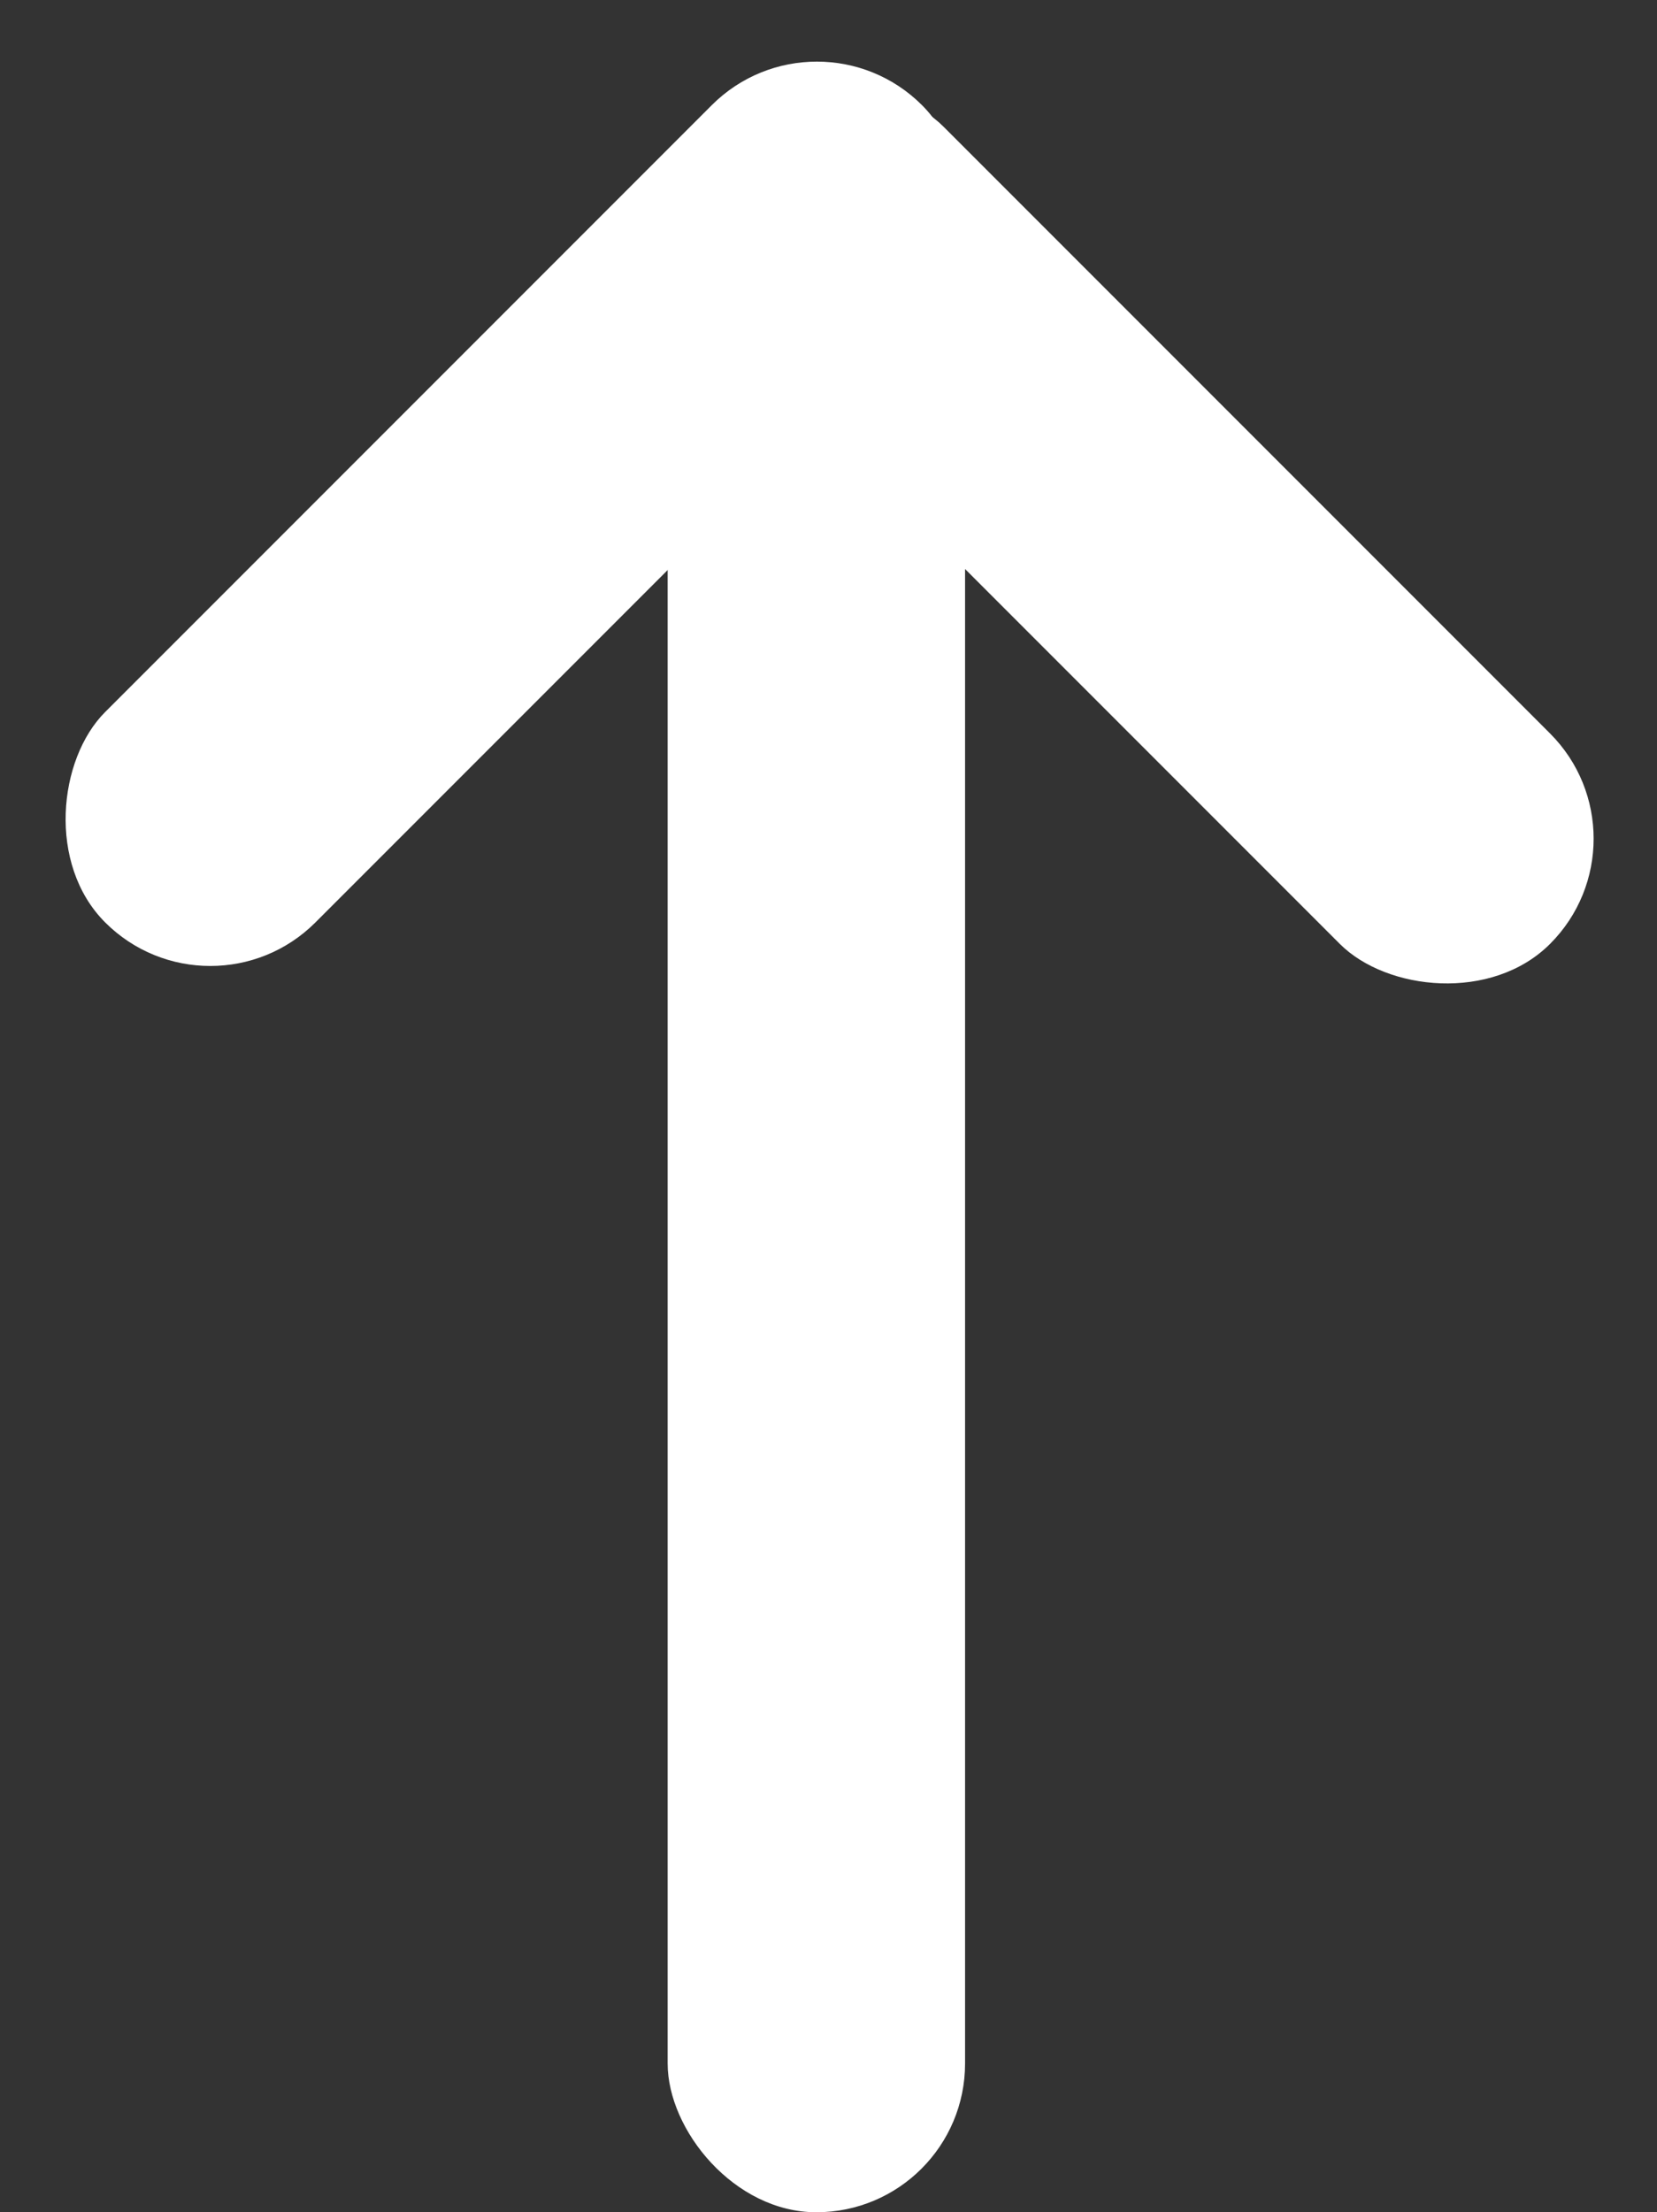
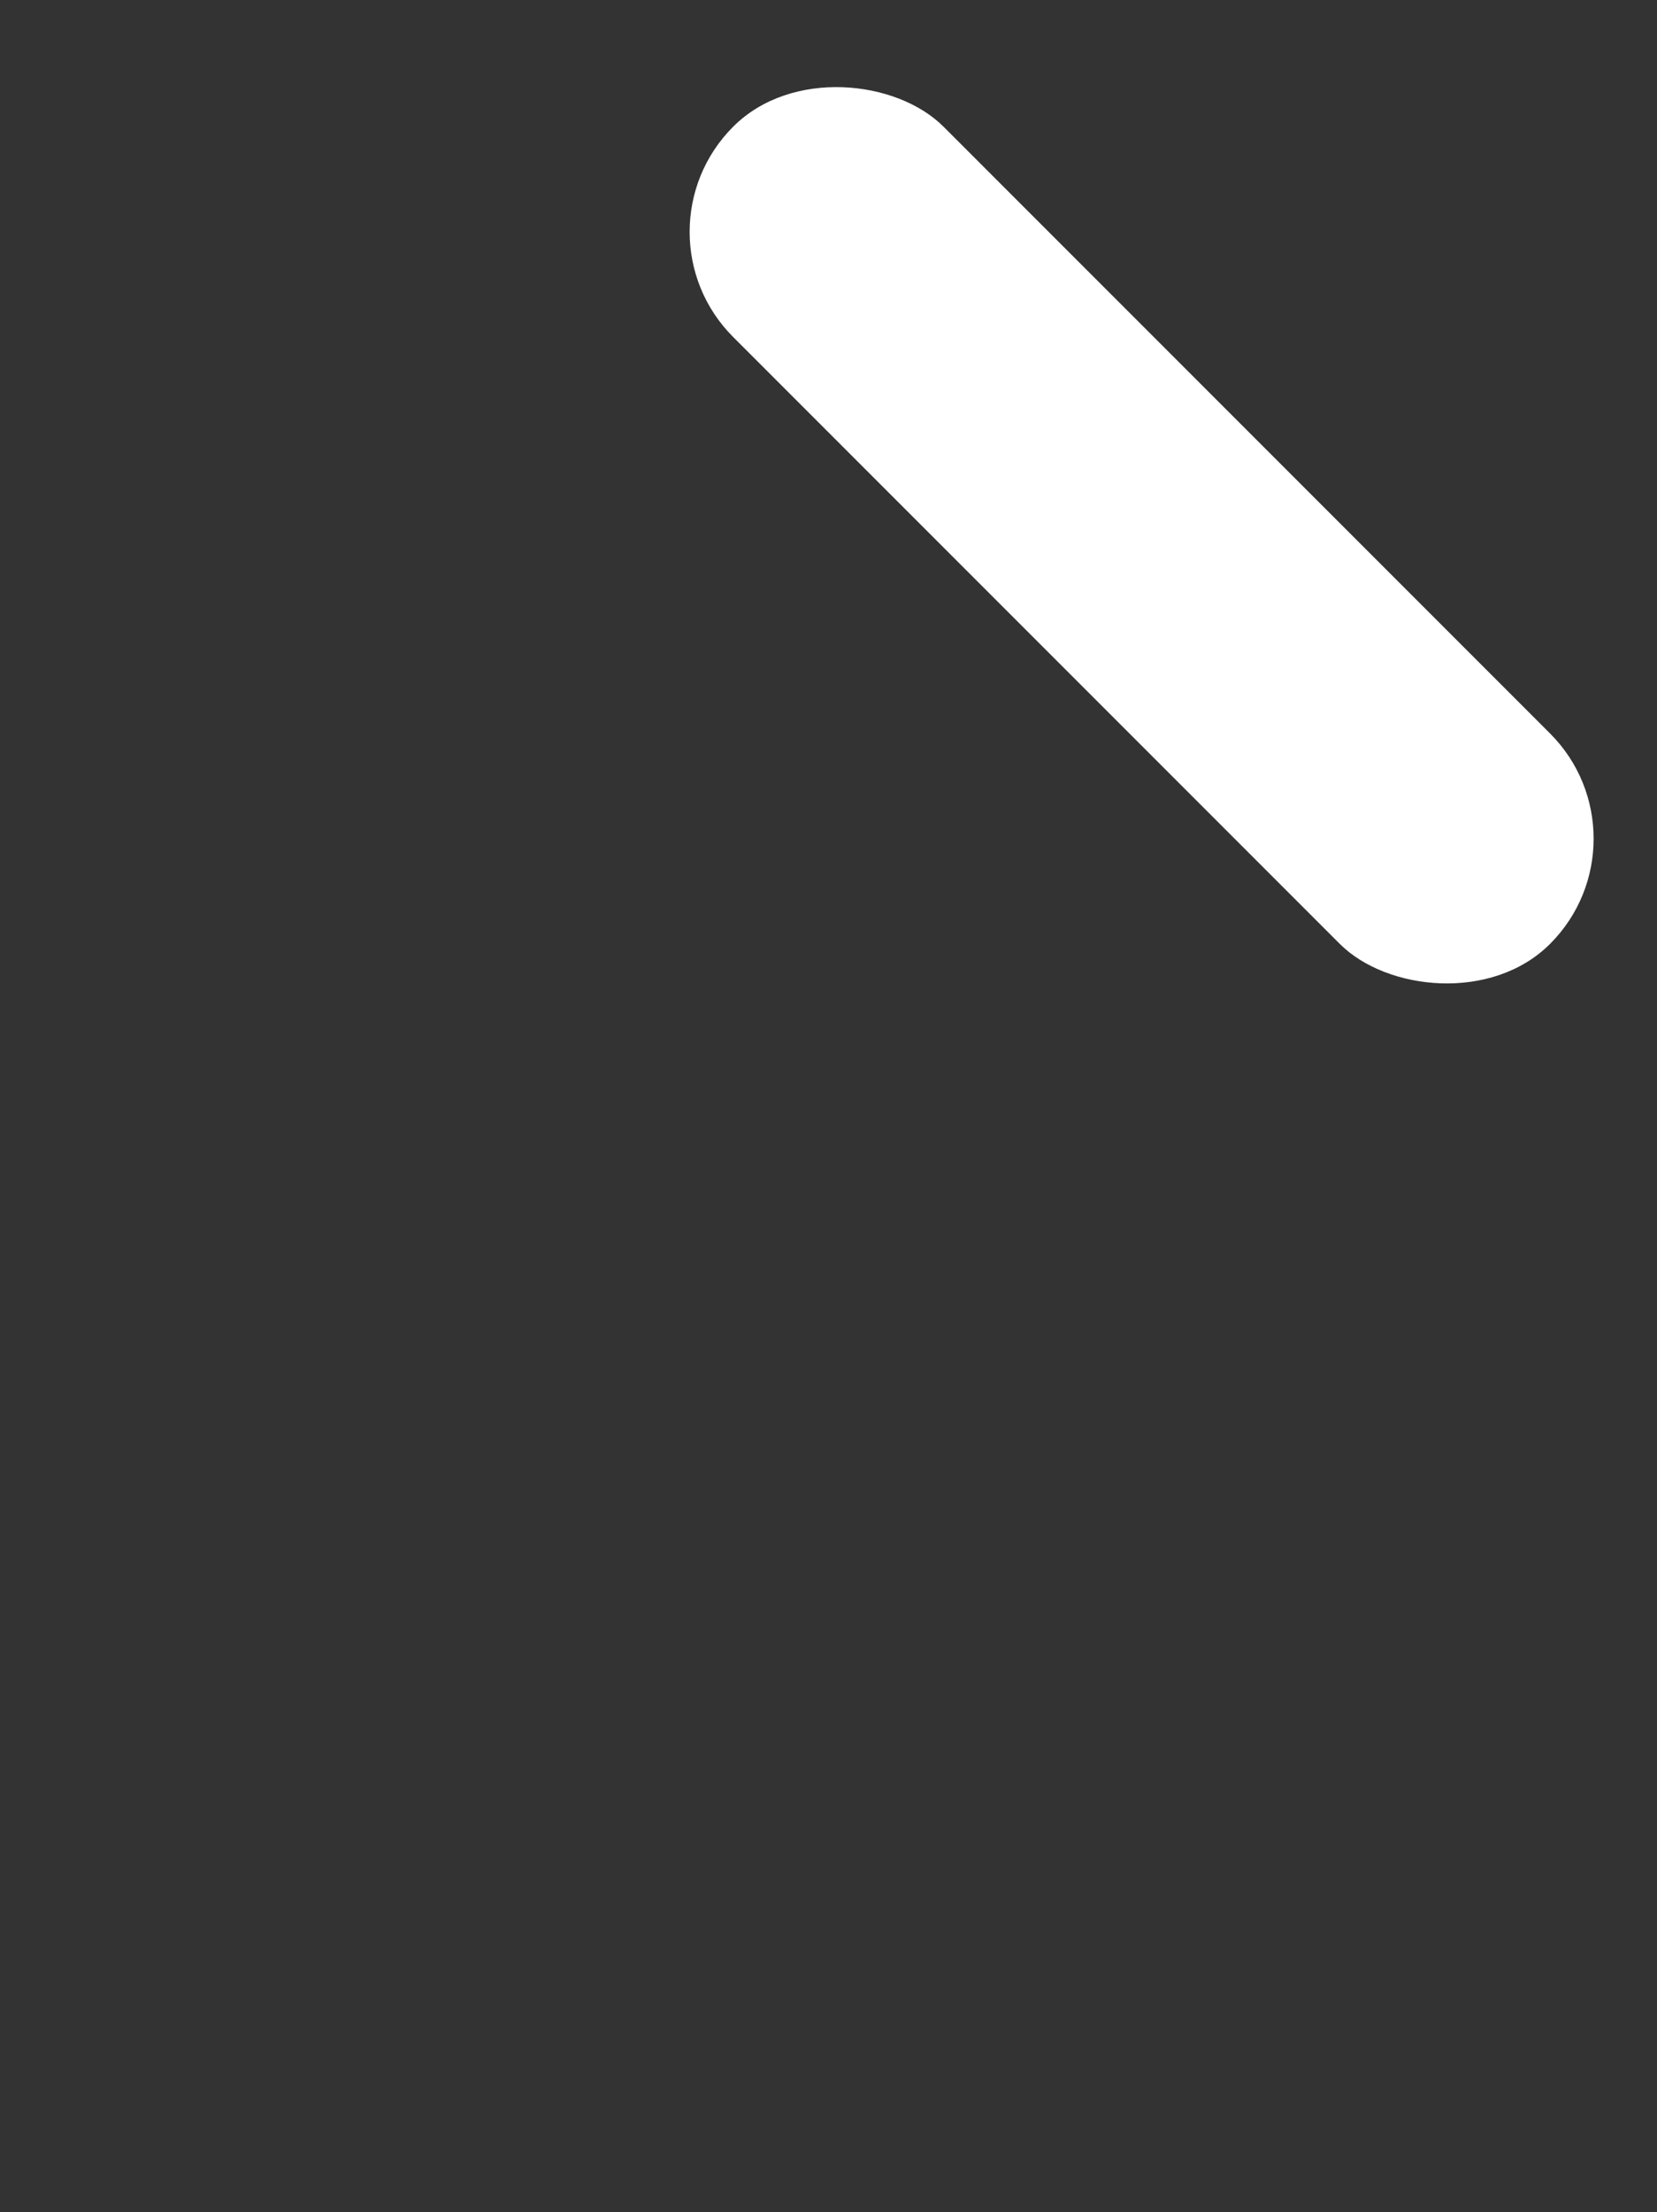
<svg xmlns="http://www.w3.org/2000/svg" width="819" height="1093" viewBox="0 0 819 1093" fill="none">
  <rect x="0" y="0" width="819" height="1093" fill="#333333" stroke="none" />
-   <rect x="330" y="121" width="147" height="972" rx="73.5" fill="white" />
  <rect x="310.42" y="114.552" width="147" height="571" rx="73.5" transform="rotate(-45 310.42 114.552)" fill="white" />
-   <rect x="403.758" width="147" height="571" rx="73.5" transform="rotate(45 403.758 0)" fill="white" />
</svg>